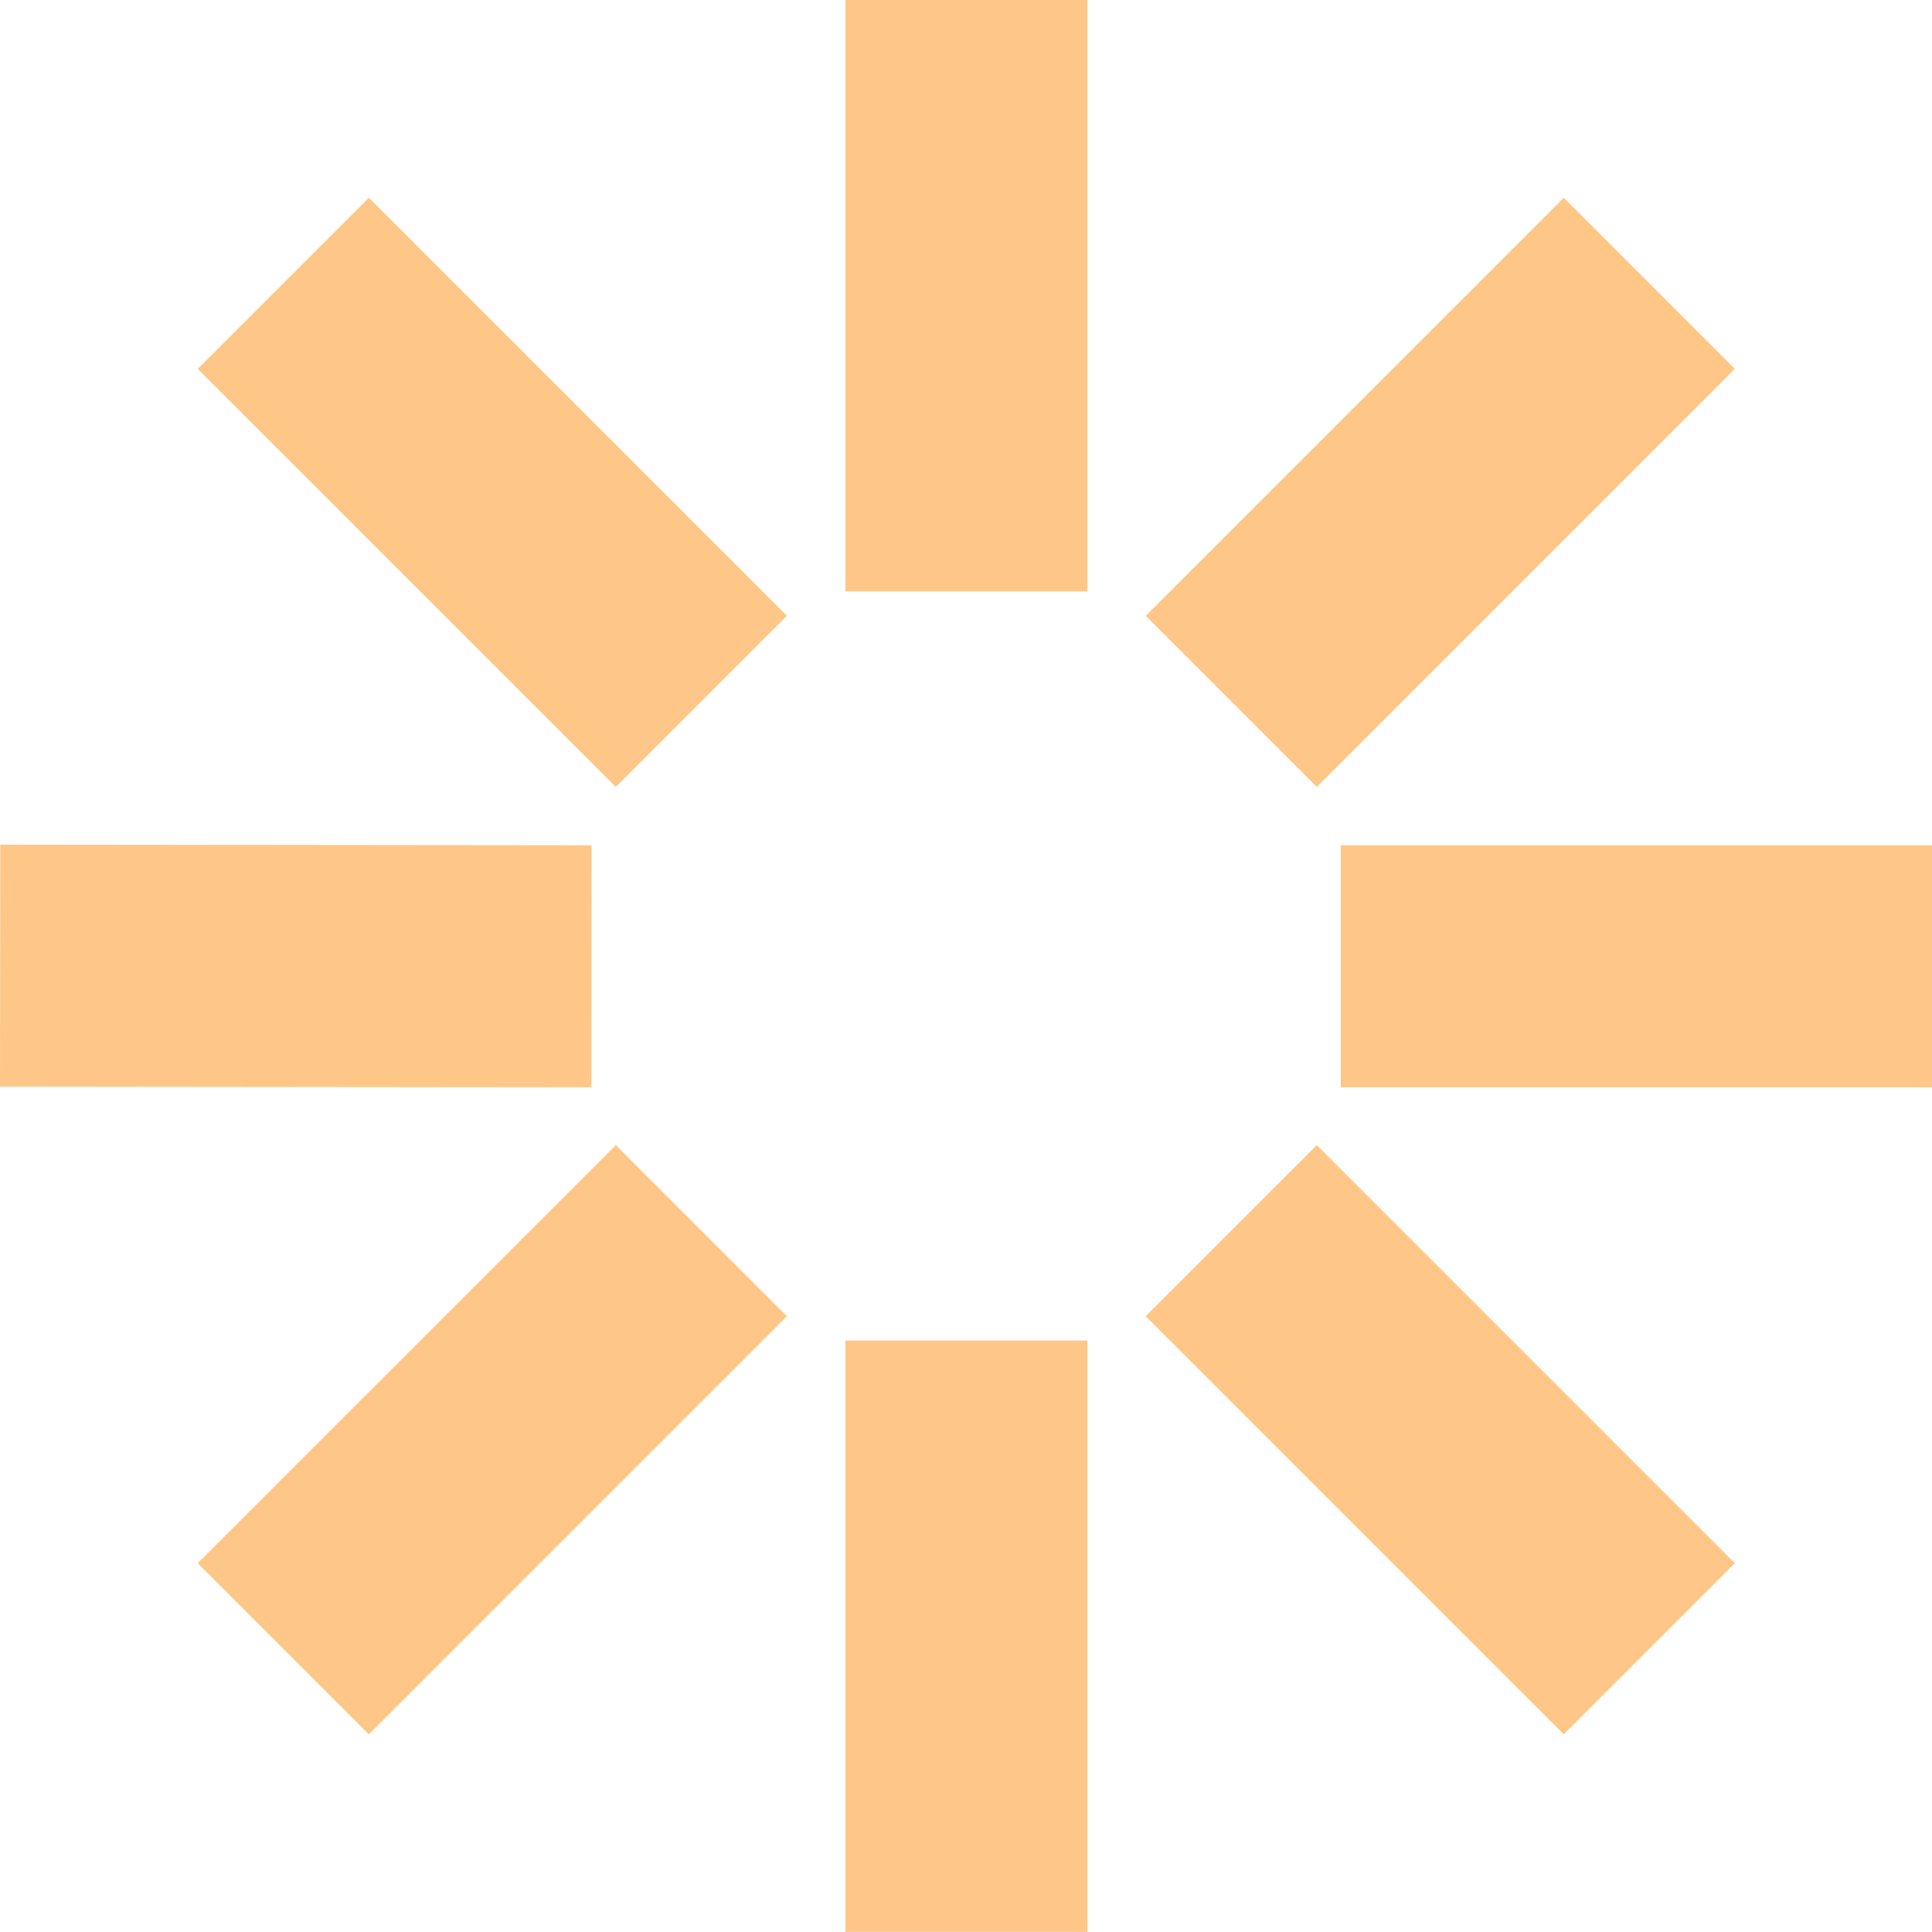
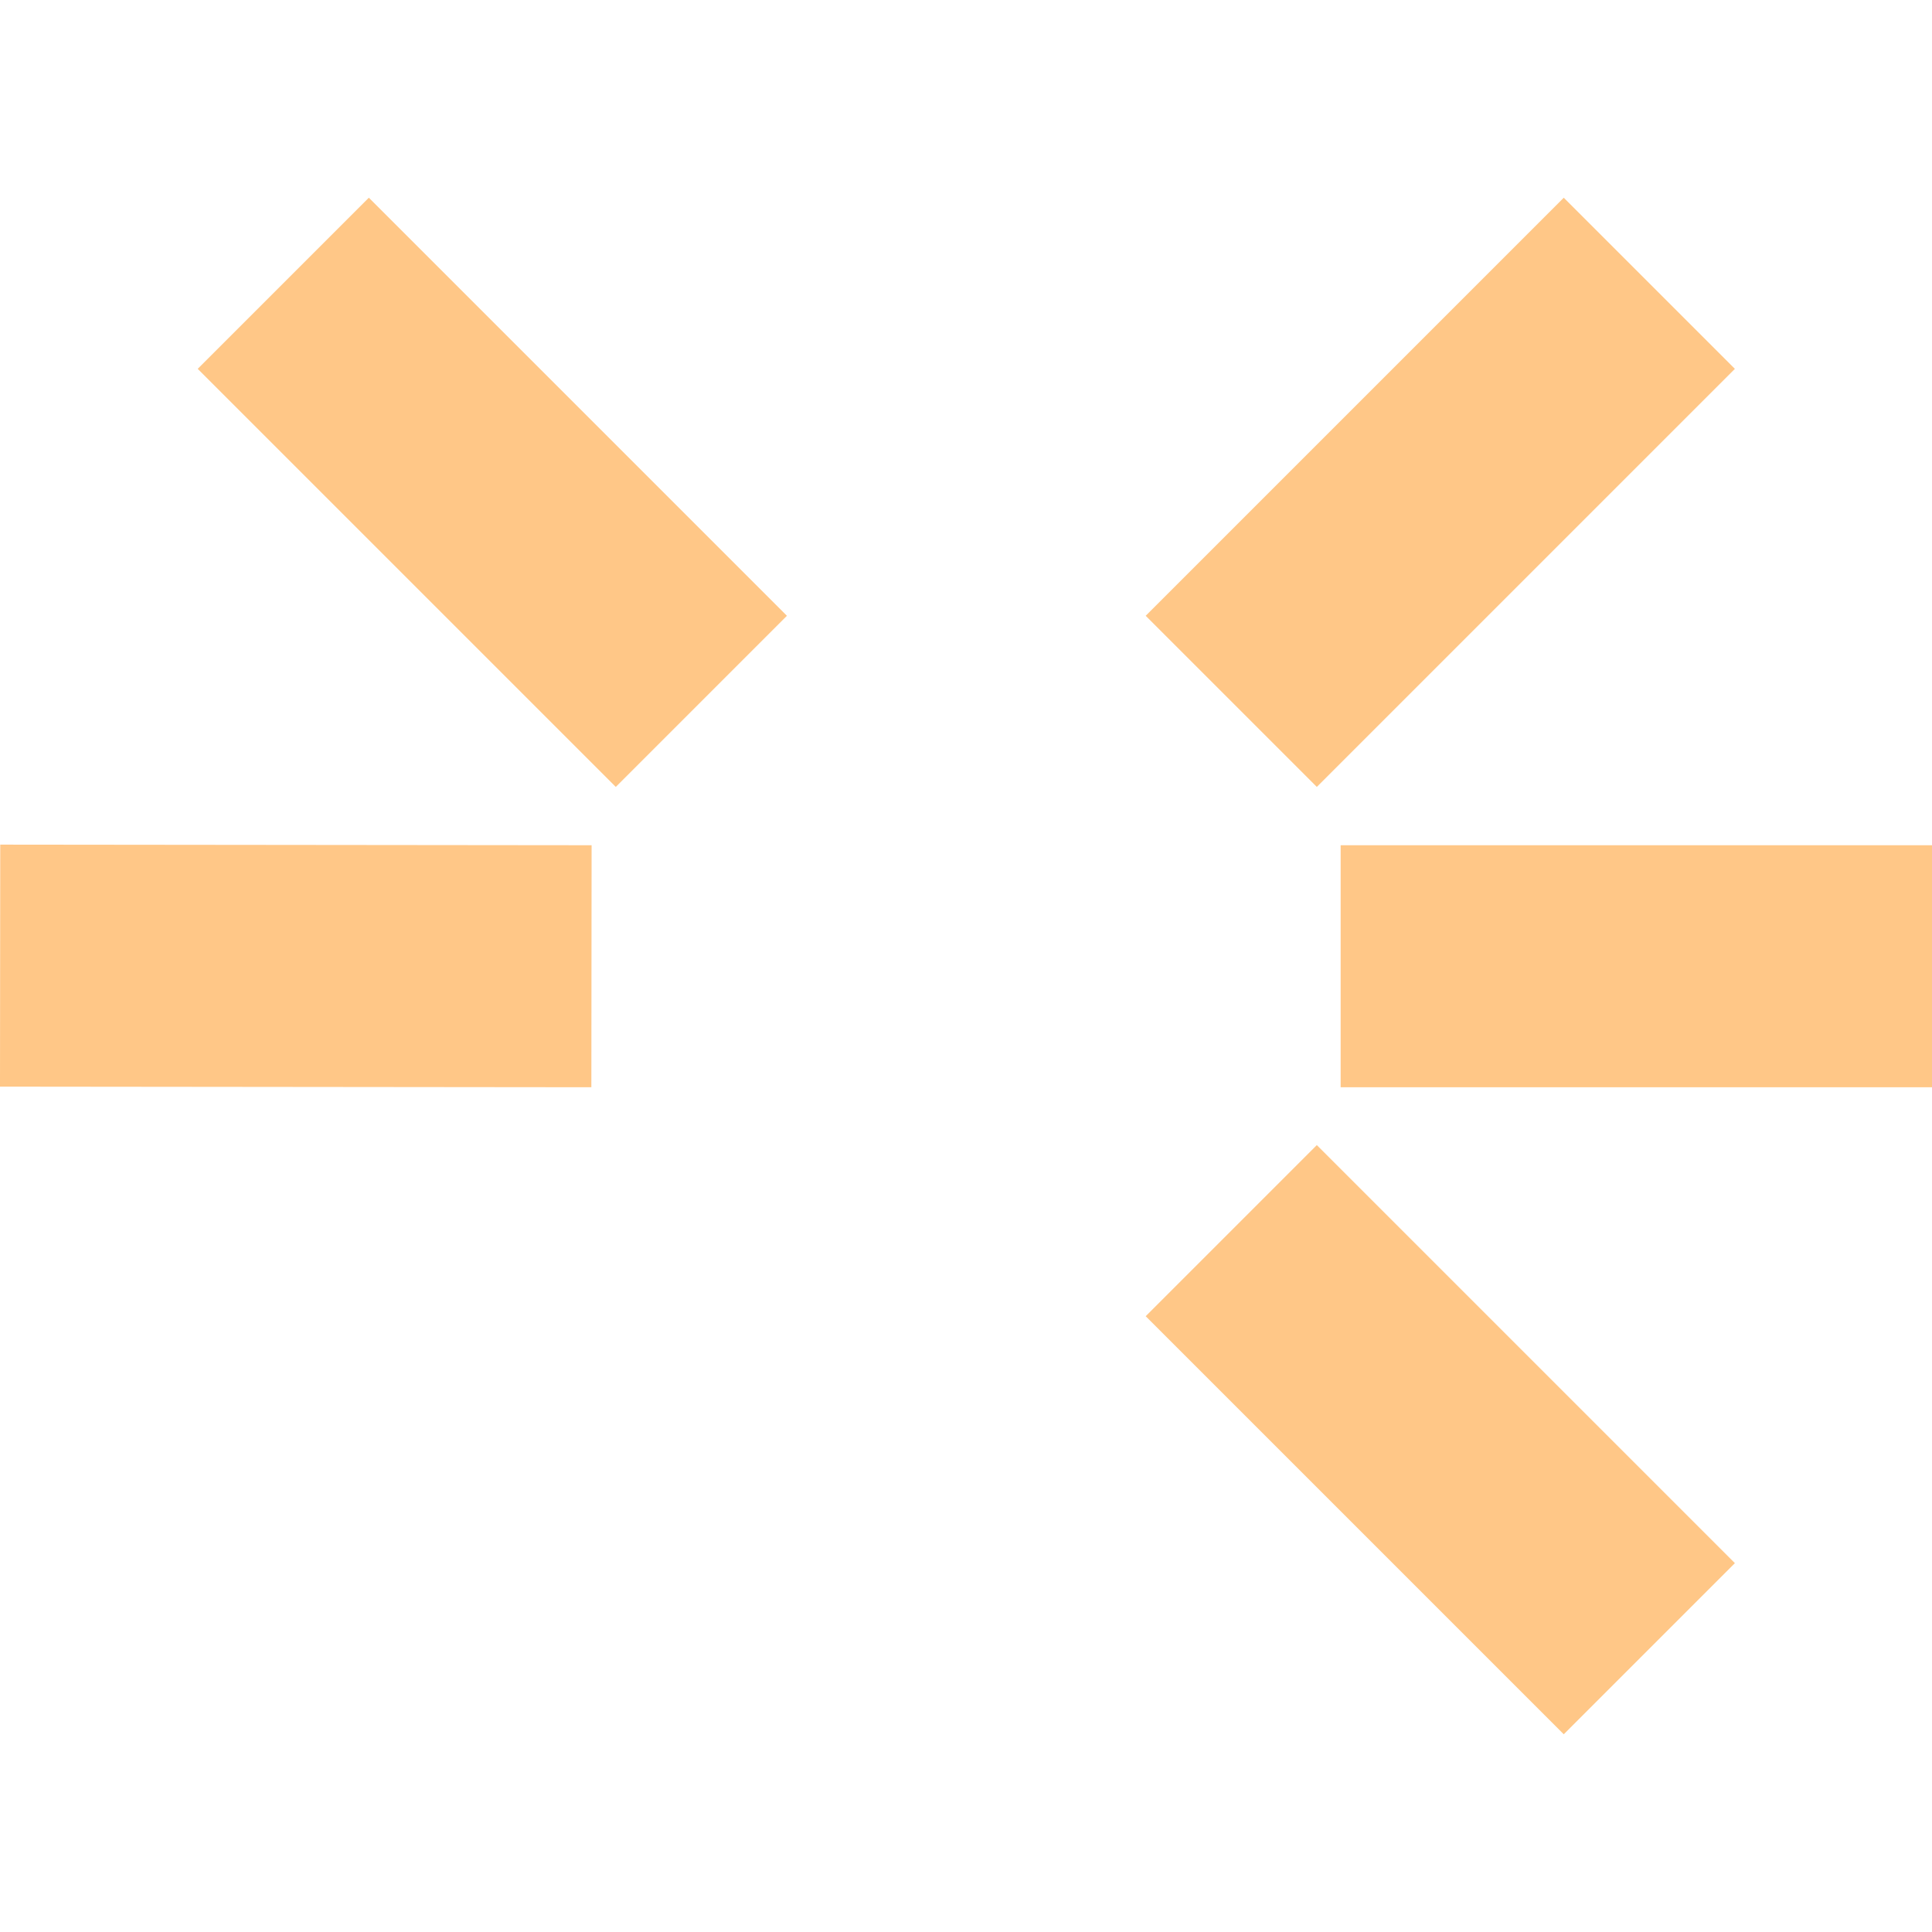
<svg xmlns="http://www.w3.org/2000/svg" version="1.1" id="Layer_1" x="0px" y="0px" width="15.966px" height="15.965px" viewBox="58.737 15 15.966 15.965" enable-background="new 58.737 15 15.966 15.965" xml:space="preserve">
  <g>
-     <path fill="none" stroke="#FFC787" stroke-width="2" stroke-miterlimit="10" d="M66.723,15v4.887" />
-     <path fill="none" stroke="#FFC787" stroke-width="2" stroke-miterlimit="10" d="M66.723,26.078v4.887" />
    <path fill="none" stroke="#FFC787" stroke-width="2" stroke-miterlimit="10" d="M72.367,17.341l-3.455,3.455" />
-     <path fill="none" stroke="#FFC787" stroke-width="2" stroke-miterlimit="10" d="M64.533,25.17l-3.455,3.455" />
    <path fill="none" stroke="#FFC787" stroke-width="2" stroke-miterlimit="10" d="M74.703,22.985h-4.887" />
    <path fill="none" stroke="#FFC787" stroke-width="2" stroke-miterlimit="10" d="M63.625,22.985l-4.887-0.005" />
    <path fill="none" stroke="#FFC787" stroke-width="2" stroke-miterlimit="10" d="M72.367,28.625l-3.455-3.455" />
    <path fill="none" stroke="#FFC787" stroke-width="2" stroke-miterlimit="10" d="M64.533,20.796l-3.455-3.455" />
  </g>
</svg>